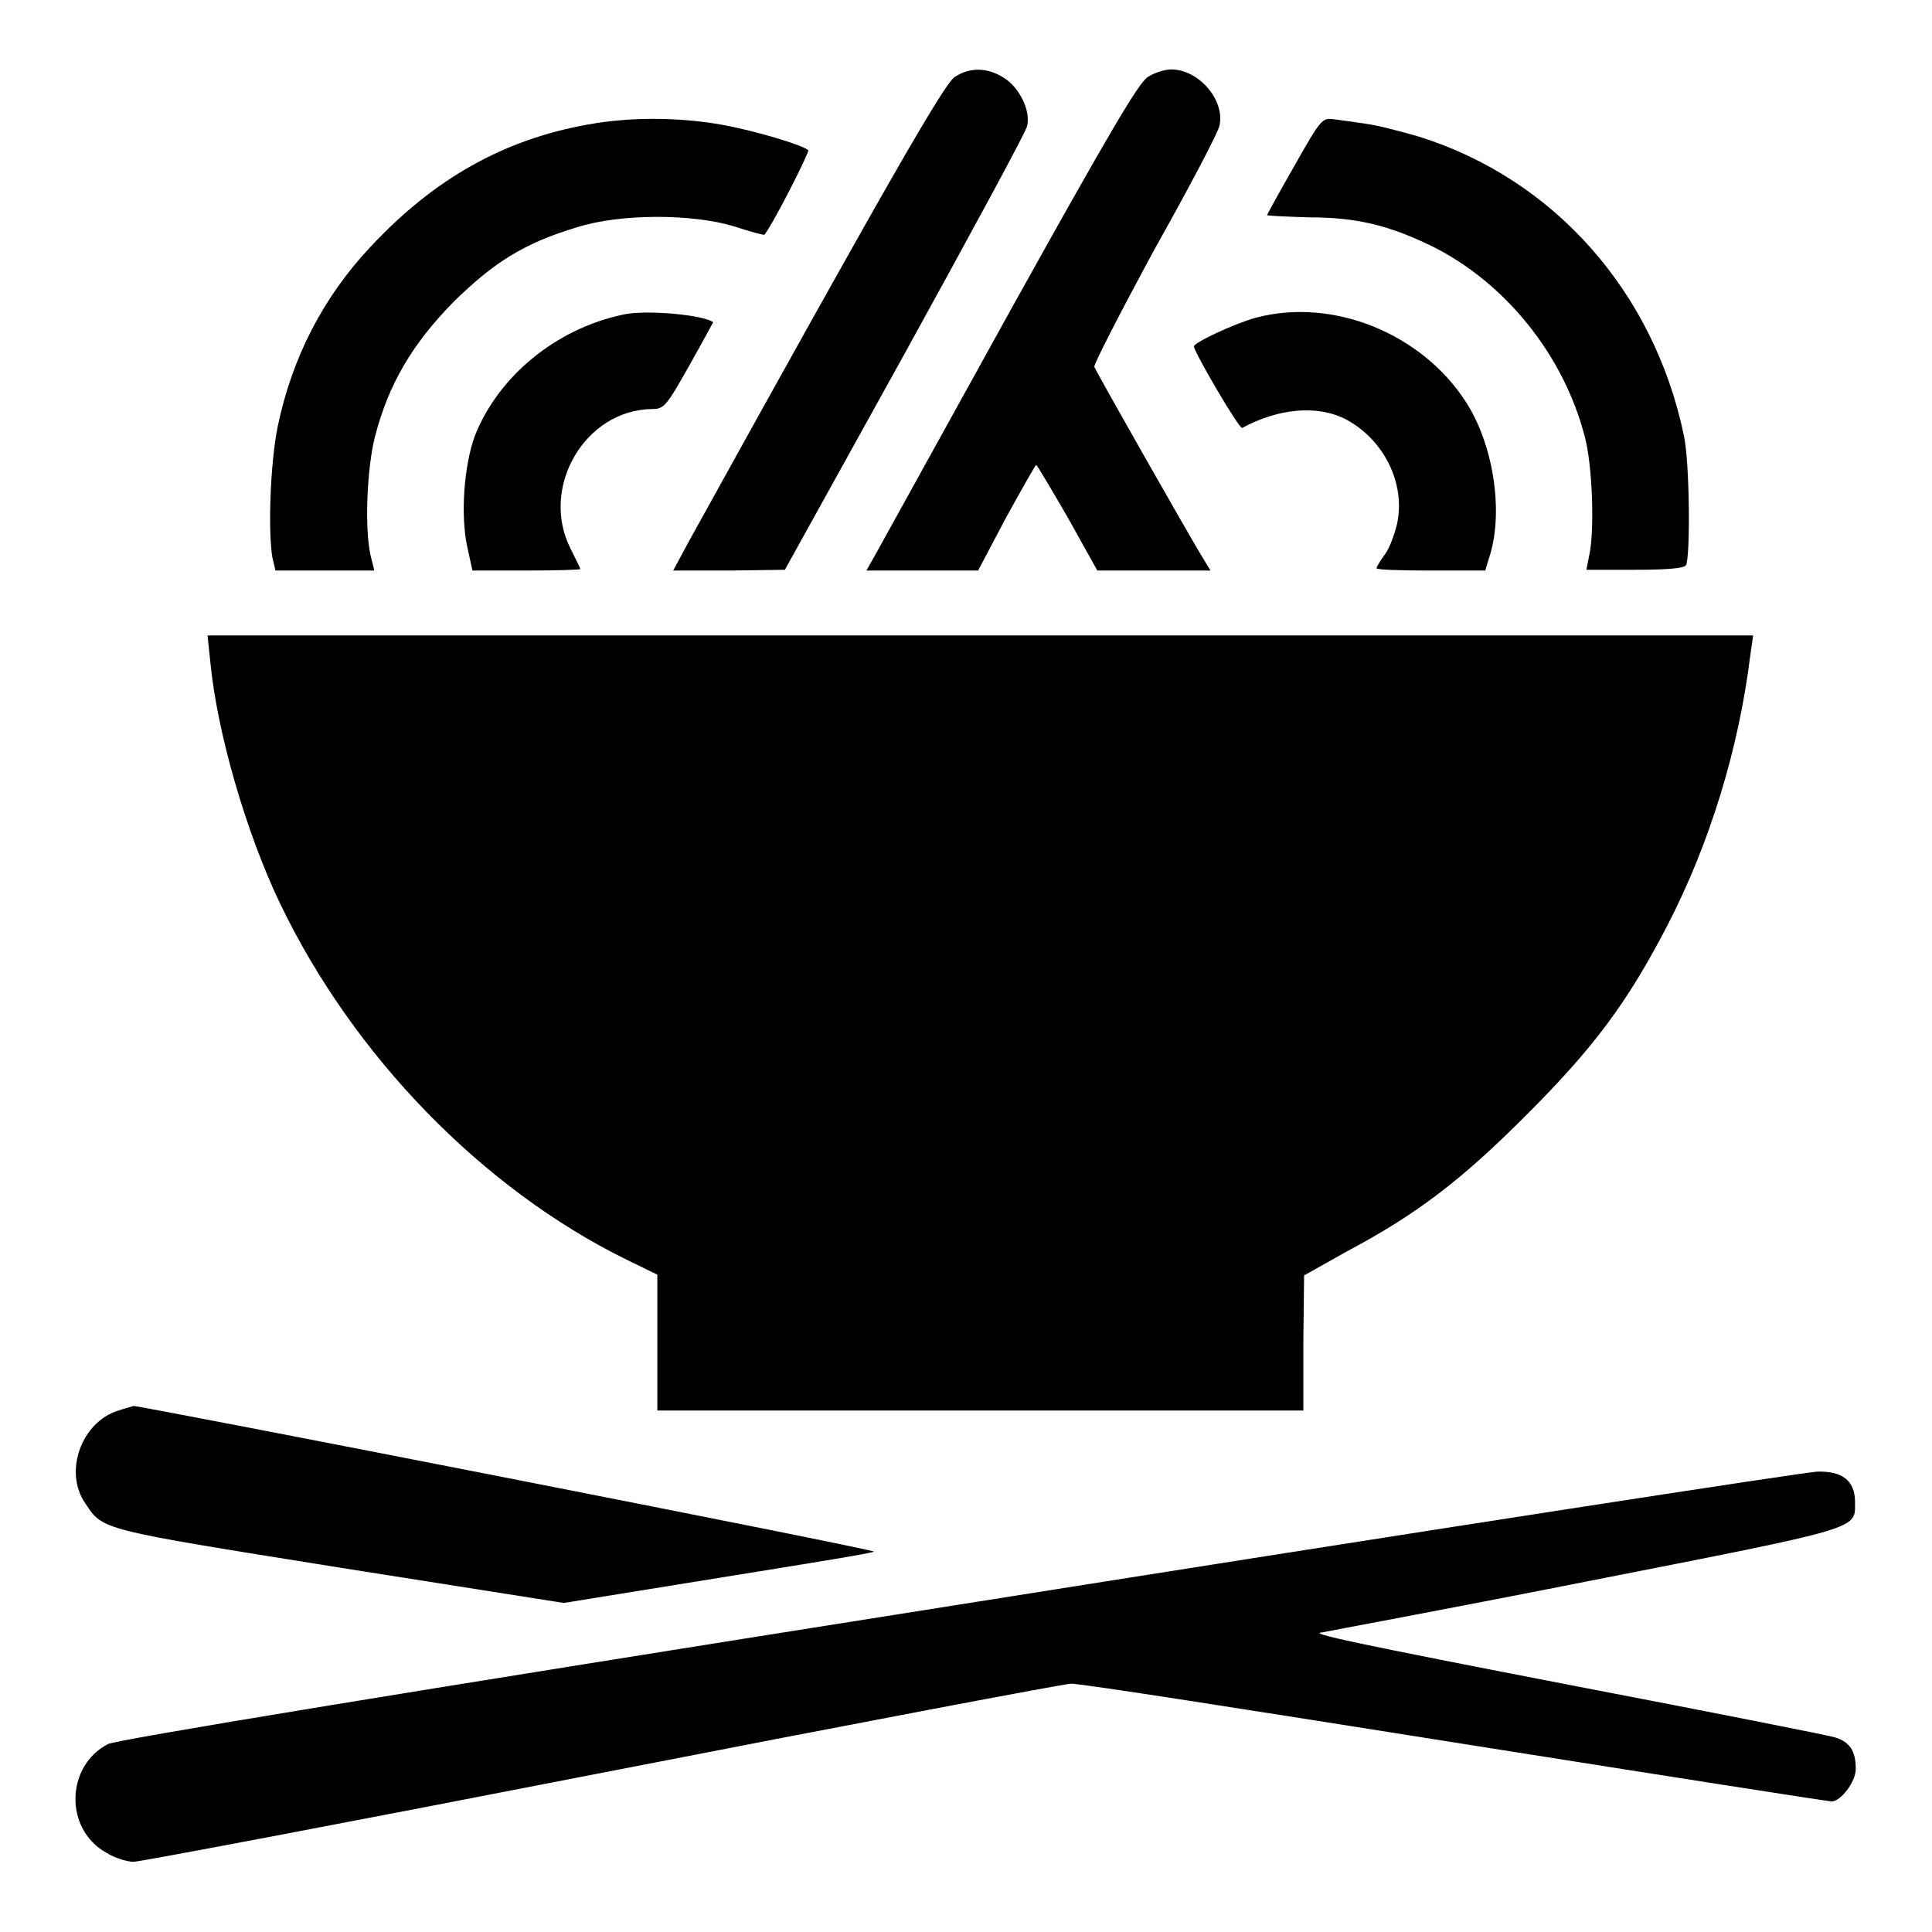
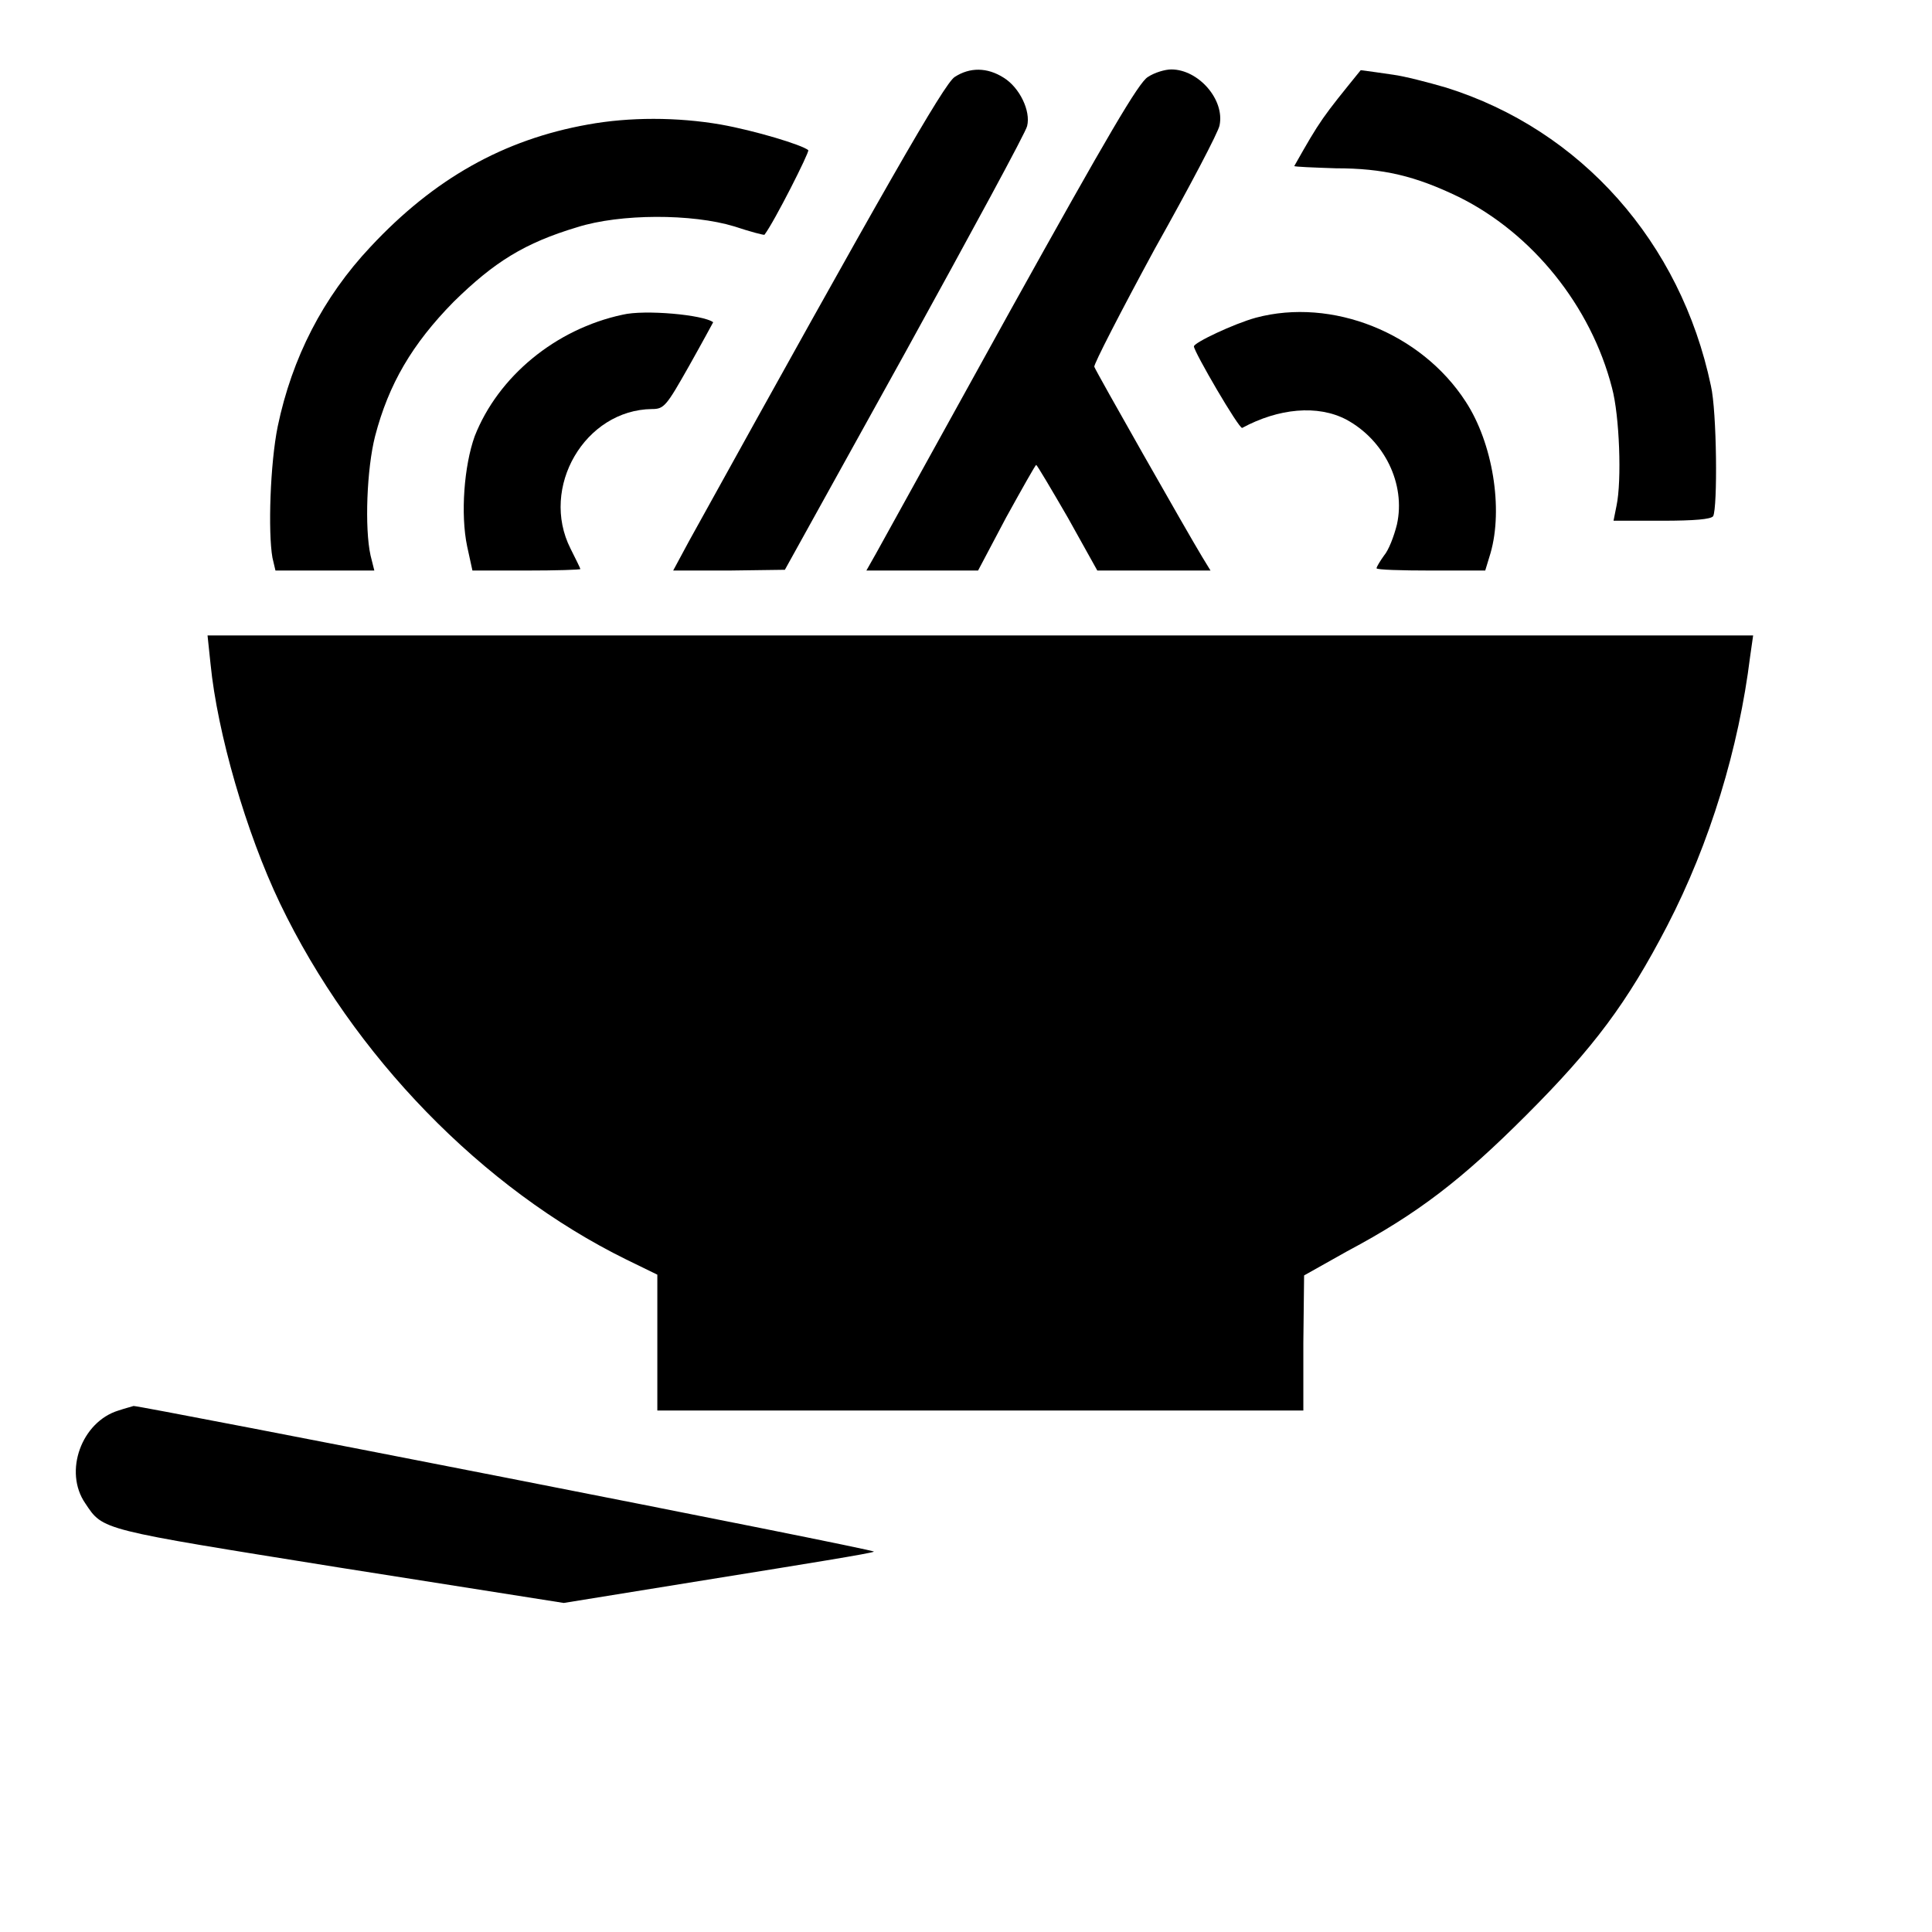
<svg xmlns="http://www.w3.org/2000/svg" version="1.1" x="0px" y="0px" viewBox="0 0 256 256" enable-background="new 0 0 256 256" xml:space="preserve">
  <g>
    <g>
      <g>
        <path fill="#000000" d="M126.5,10.2c-1.4,0.9-9.2,14.5-35.2,61.5l-2.1,3.9h7.4l7.4-0.1l15.9-28.7c8.7-15.8,16.1-29.4,16.2-30.1c0.5-2-1-5.1-3.1-6.4C130.8,8.9,128.5,8.9,126.5,10.2z" />
        <path fill="#000000" d="M152.1,10.2c-1.2,0.7-5.3,7.7-18.2,30.9c-9.1,16.5-17.1,30.9-17.8,32.2l-1.3,2.3h7.4h7.4l3.7-7c2.1-3.8,3.9-7,4-7s2,3.2,4.2,7l3.9,7h7.5h7.5l-1.1-1.8c-2-3.3-14.1-24.6-14.3-25.2c-0.1-0.3,3.5-7.3,8-15.6c4.6-8.2,8.5-15.6,8.6-16.4c0.7-3.4-2.8-7.4-6.4-7.4C154.4,9.2,153,9.6,152.1,10.2z" />
        <path fill="#000000" d="M77.9,16.5c-11.2,2-20.4,7.2-28.8,16.2c-6.3,6.7-10.4,14.7-12.3,23.8c-1,4.9-1.3,14-0.7,17.4l0.4,1.7h6.5h6.6l-0.5-2c-0.8-3.6-0.5-11.5,0.6-15.8c1.8-6.9,4.9-12.2,10.4-17.8c5.4-5.3,9.4-7.8,16.4-9.9c5.7-1.8,15.2-1.8,20.8-0.1c2.1,0.7,4,1.2,4,1.1c1.3-1.7,6-11,5.8-11.2c-0.8-0.7-7.1-2.6-11.6-3.4C89.7,15.5,83.4,15.5,77.9,16.5z" />
-         <path fill="#000000" d="M171.5,22c-2,3.5-3.6,6.4-3.6,6.5c0,0.1,2.5,0.2,5.5,0.3c6.3,0,10.5,1,16.3,3.8c9.7,4.8,17.5,14.4,20.3,25.3c1,3.7,1.3,12.3,0.6,15.6l-0.4,2h6.4c4.4,0,6.5-0.2,6.8-0.6c0.6-1.1,0.5-13.9-0.3-17.3c-4-19-17.2-33.9-35.1-39.5c-2.4-0.7-5.5-1.5-7-1.7c-1.4-0.2-3.4-0.5-4.3-0.6C175.2,15.6,175,15.8,171.5,22z" />
+         <path fill="#000000" d="M171.5,22c0,0.1,2.5,0.2,5.5,0.3c6.3,0,10.5,1,16.3,3.8c9.7,4.8,17.5,14.4,20.3,25.3c1,3.7,1.3,12.3,0.6,15.6l-0.4,2h6.4c4.4,0,6.5-0.2,6.8-0.6c0.6-1.1,0.5-13.9-0.3-17.3c-4-19-17.2-33.9-35.1-39.5c-2.4-0.7-5.5-1.5-7-1.7c-1.4-0.2-3.4-0.5-4.3-0.6C175.2,15.6,175,15.8,171.5,22z" />
        <path fill="#000000" d="M82.5,41.7c-8.9,1.9-16.5,8.2-19.6,16.1c-1.4,3.9-1.9,10.3-1,14.6l0.7,3.2h7.1c4,0,7.2-0.1,7.2-0.2c0-0.1-0.6-1.3-1.3-2.7c-4.1-8.1,1.9-18.4,10.8-18.5c1.6,0,1.9-0.4,4.9-5.7c1.8-3.2,3.2-5.8,3.2-5.8C93.2,41.7,85.4,41,82.5,41.7z" />
        <path fill="#000000" d="M166.4,42.1c-2.9,0.8-8.2,3.3-8.2,3.8c0,0.7,6,11,6.4,10.8c4.8-2.6,10-3.1,13.8-1.1c5,2.7,7.9,8.5,6.7,13.9c-0.4,1.6-1.1,3.4-1.7,4.1c-0.5,0.7-1,1.5-1,1.7s3.3,0.3,7.2,0.3h7.2l0.7-2.3c1.7-5.9,0.3-14.6-3.3-20.1C188.3,44.1,176.5,39.4,166.4,42.1z" />
        <path fill="#000000" d="M27.9,88c0.9,9.1,4.7,22.3,9.2,31.7c9.7,20.2,26.8,37.8,45.9,47.2l4.1,2v9v9h42.8h42.8v-9l0.1-8.9l5.7-3.2c9.4-5,15.2-9.5,23.7-18c9-9,13.4-14.9,18.7-25.1c5.7-11,9.5-23.6,11-35.7l0.4-2.8H129.8H27.5L27.9,88z" />
        <path fill="#000000" d="M15.7,186.9c-4.9,1.5-7.3,8.1-4.4,12.3c2.4,3.6,1.8,3.4,33.6,8.5l29.8,4.7l20.4-3.3c11.2-1.8,20.5-3.3,20.7-3.5c0.2-0.3-97.5-19.4-98.1-19.3C17.4,186.4,16.6,186.6,15.7,186.9z" />
-         <path fill="#000000" d="M127.2,212.6C50,224.8,15.6,230.5,14.3,231.1c-5.6,2.9-5.8,11.3-0.2,14.4c1.1,0.7,2.8,1.2,3.6,1.2s28.8-5.3,62.1-11.8c33.3-6.5,61.3-11.8,62.1-11.8c0.9-0.1,23.8,3.5,50.9,7.8c27.1,4.3,49.5,7.8,49.9,7.8c1.2,0,3.2-2.6,3.2-4.3c0-2.4-0.8-3.6-2.8-4.2c-1-0.3-16.2-3.3-33.9-6.7c-30-5.8-36-7.1-34-7.2c0.4-0.1,16.1-3,34.8-6.7c37.1-7.3,35.8-6.9,35.8-10.6c0-2.8-1.7-4.1-5-4C239.5,195,188.3,202.9,127.2,212.6z" />
      </g>
    </g>
  </g>
</svg>